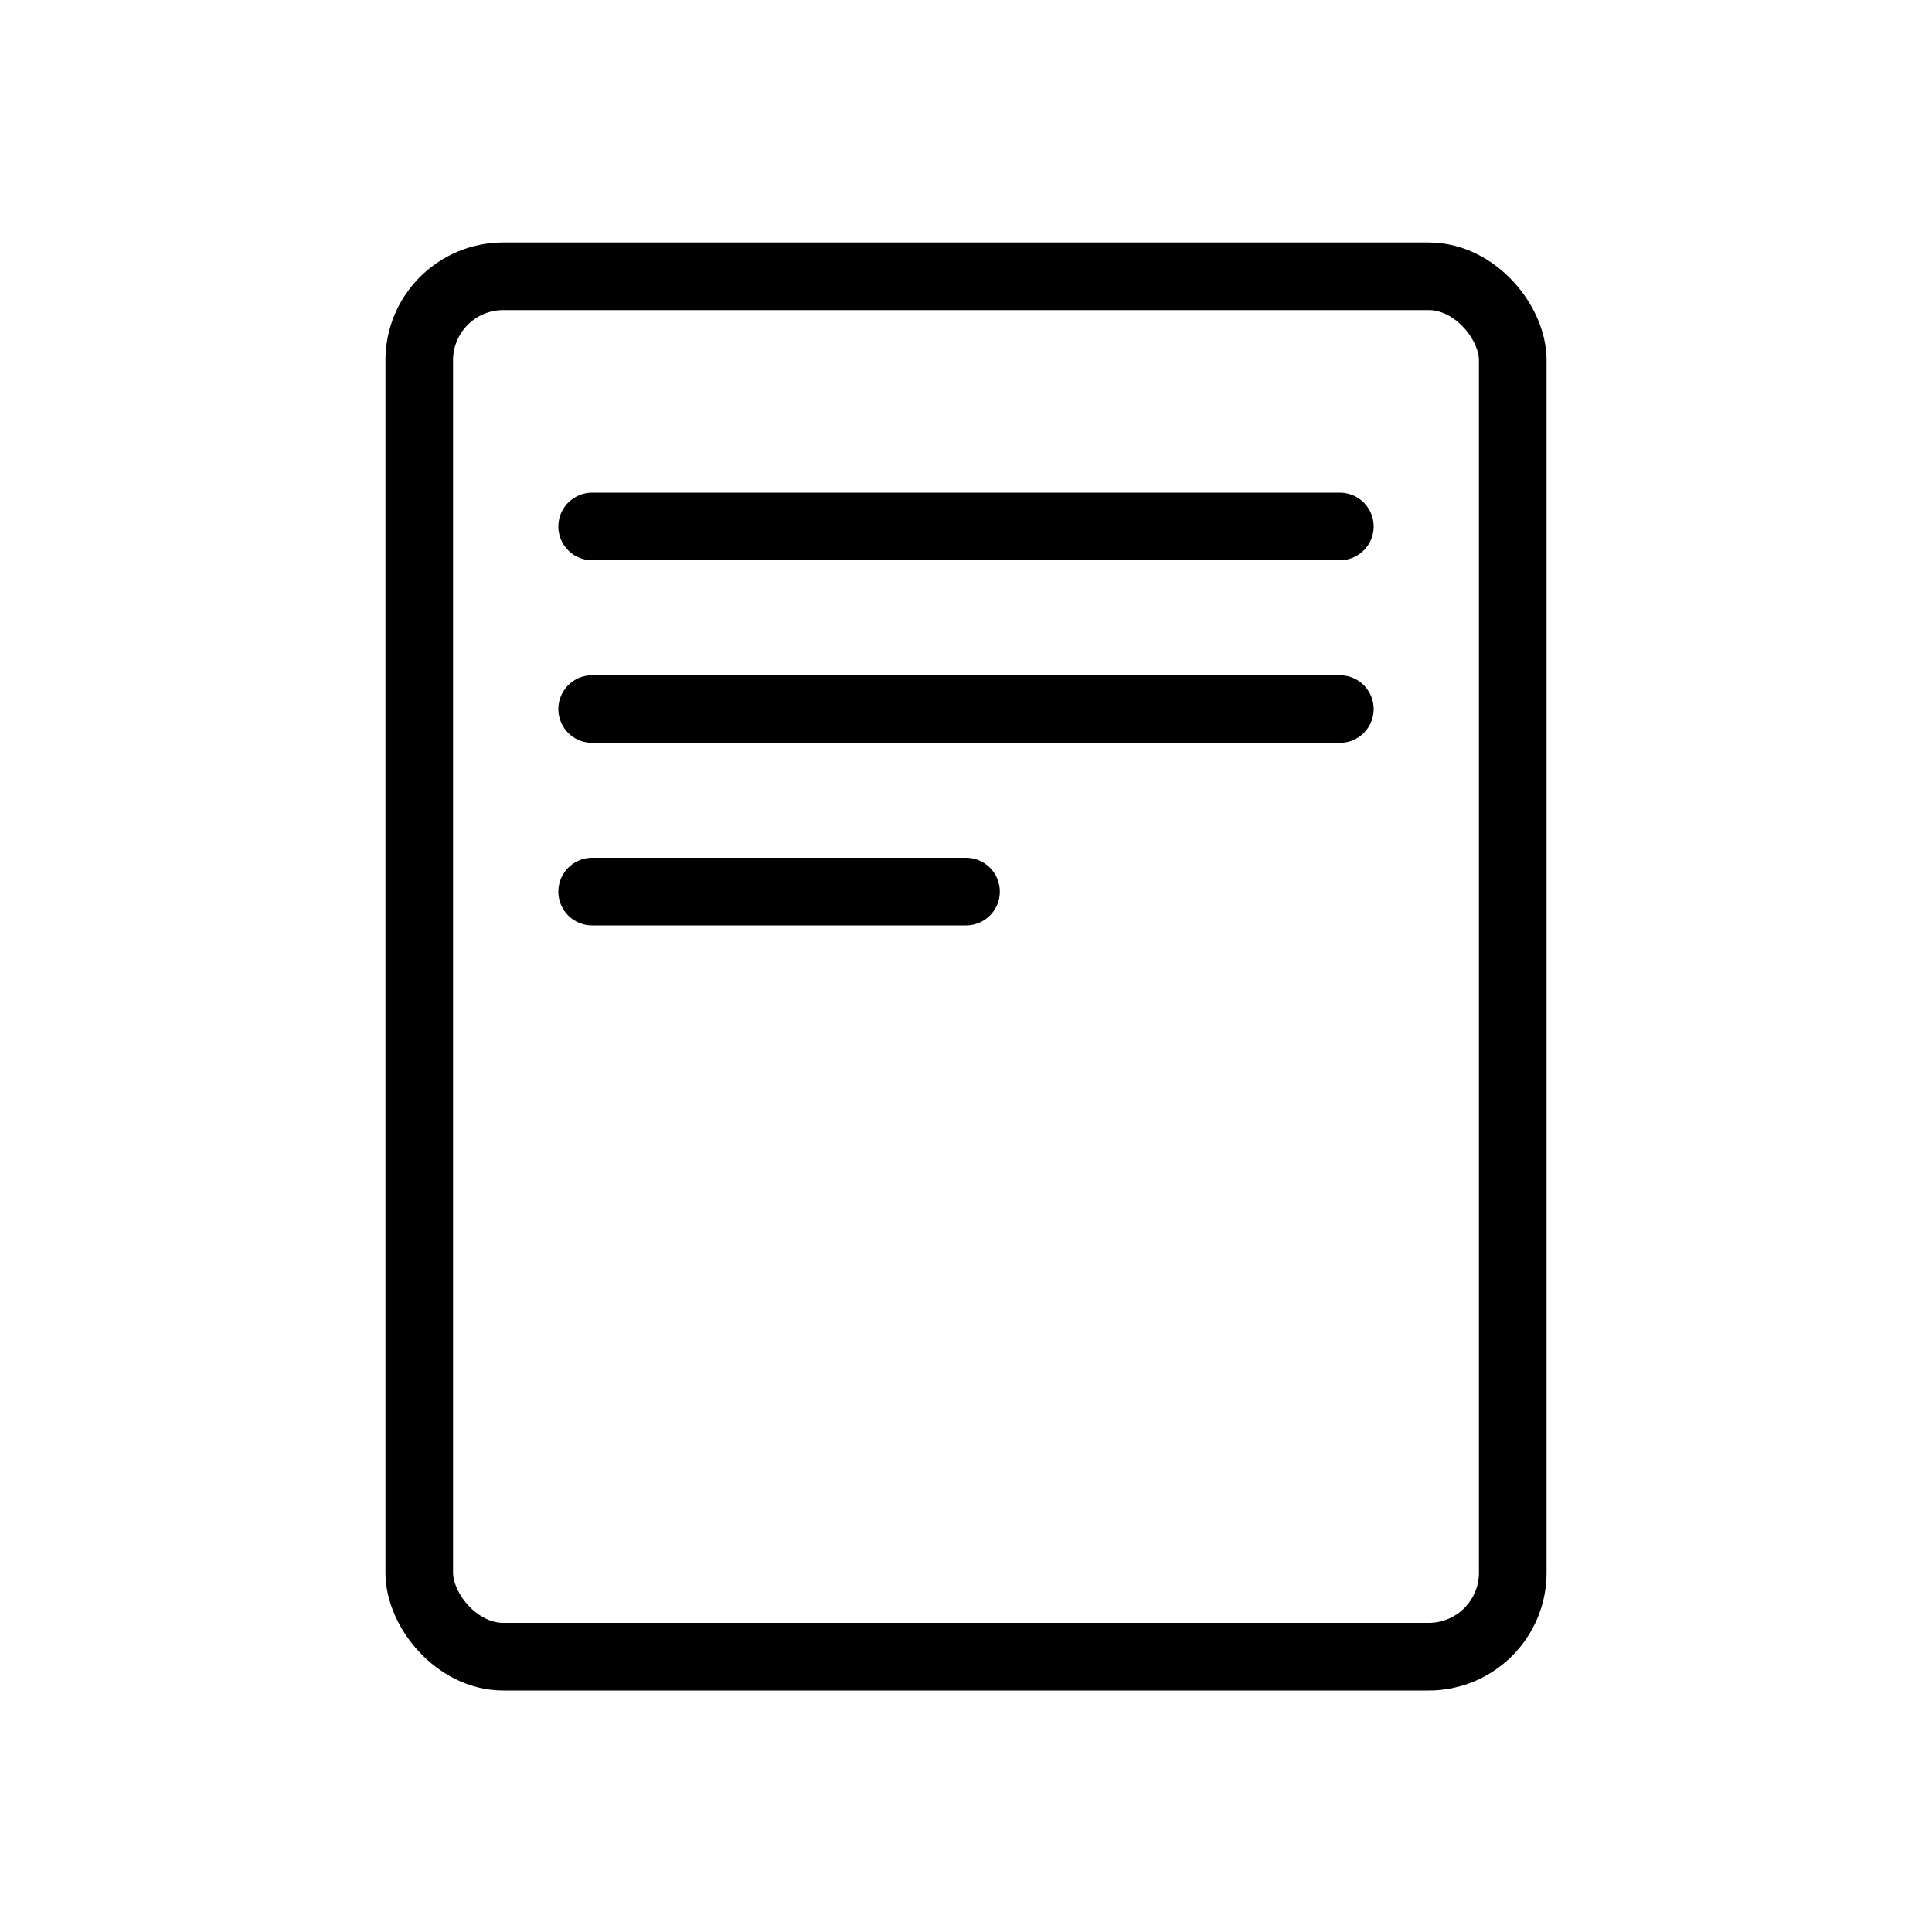
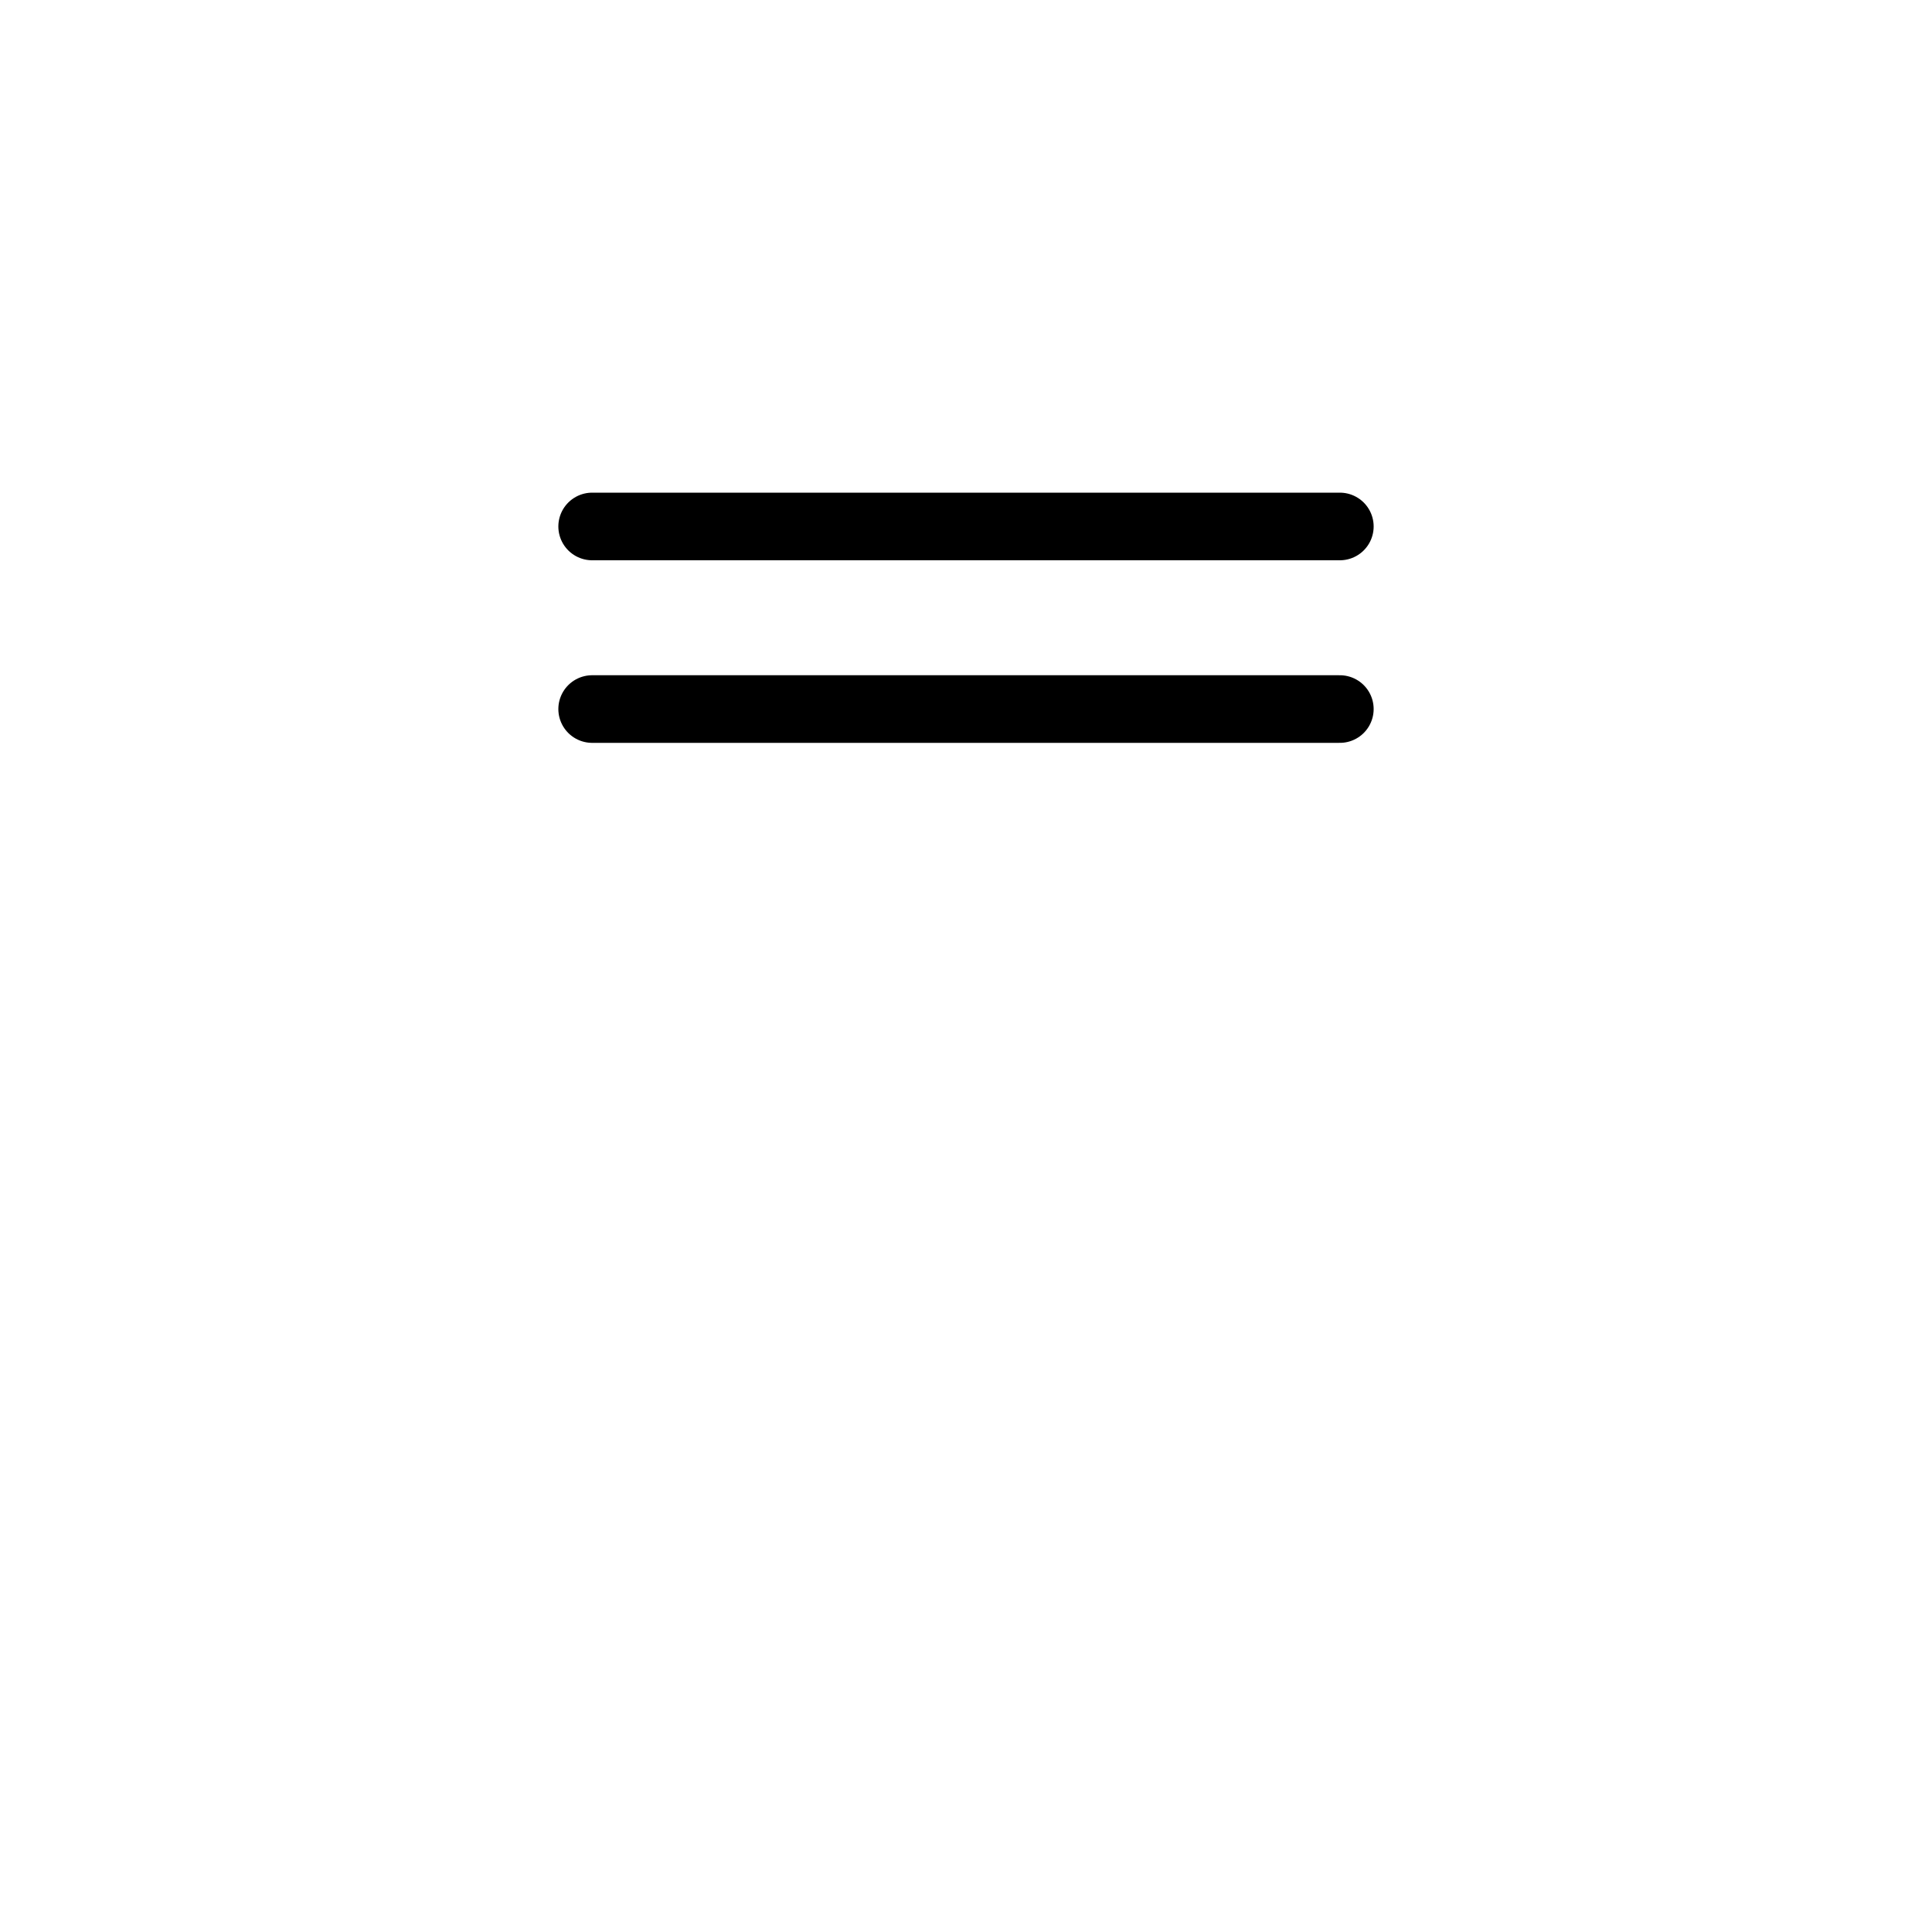
<svg xmlns="http://www.w3.org/2000/svg" id="_레이어_1" data-name="레이어 1" viewBox="0 0 20 20">
  <defs>
    <style>
      .cls-1, .cls-2, .cls-3 {
        fill: none;
      }

      .cls-2 {
        stroke-linecap: round;
        stroke-linejoin: round;
      }

      .cls-2, .cls-3 {
        stroke: #000;
        stroke-width: .7px;
      }

      .cls-3 {
        stroke-miterlimit: 10;
      }
    </style>
  </defs>
  <g>
-     <rect class="cls-3" x="4.34" y="2.86" width="11.32" height="14.29" rx=".87" ry=".87" />
    <line class="cls-2" x1="6.13" y1="5.45" x2="13.87" y2="5.45" />
    <line class="cls-2" x1="6.13" y1="7.34" x2="13.87" y2="7.34" />
-     <line class="cls-2" x1="6.13" y1="9.23" x2="10" y2="9.23" />
  </g>
  <rect class="cls-1" y=".07" width="20" height="20" />
</svg>